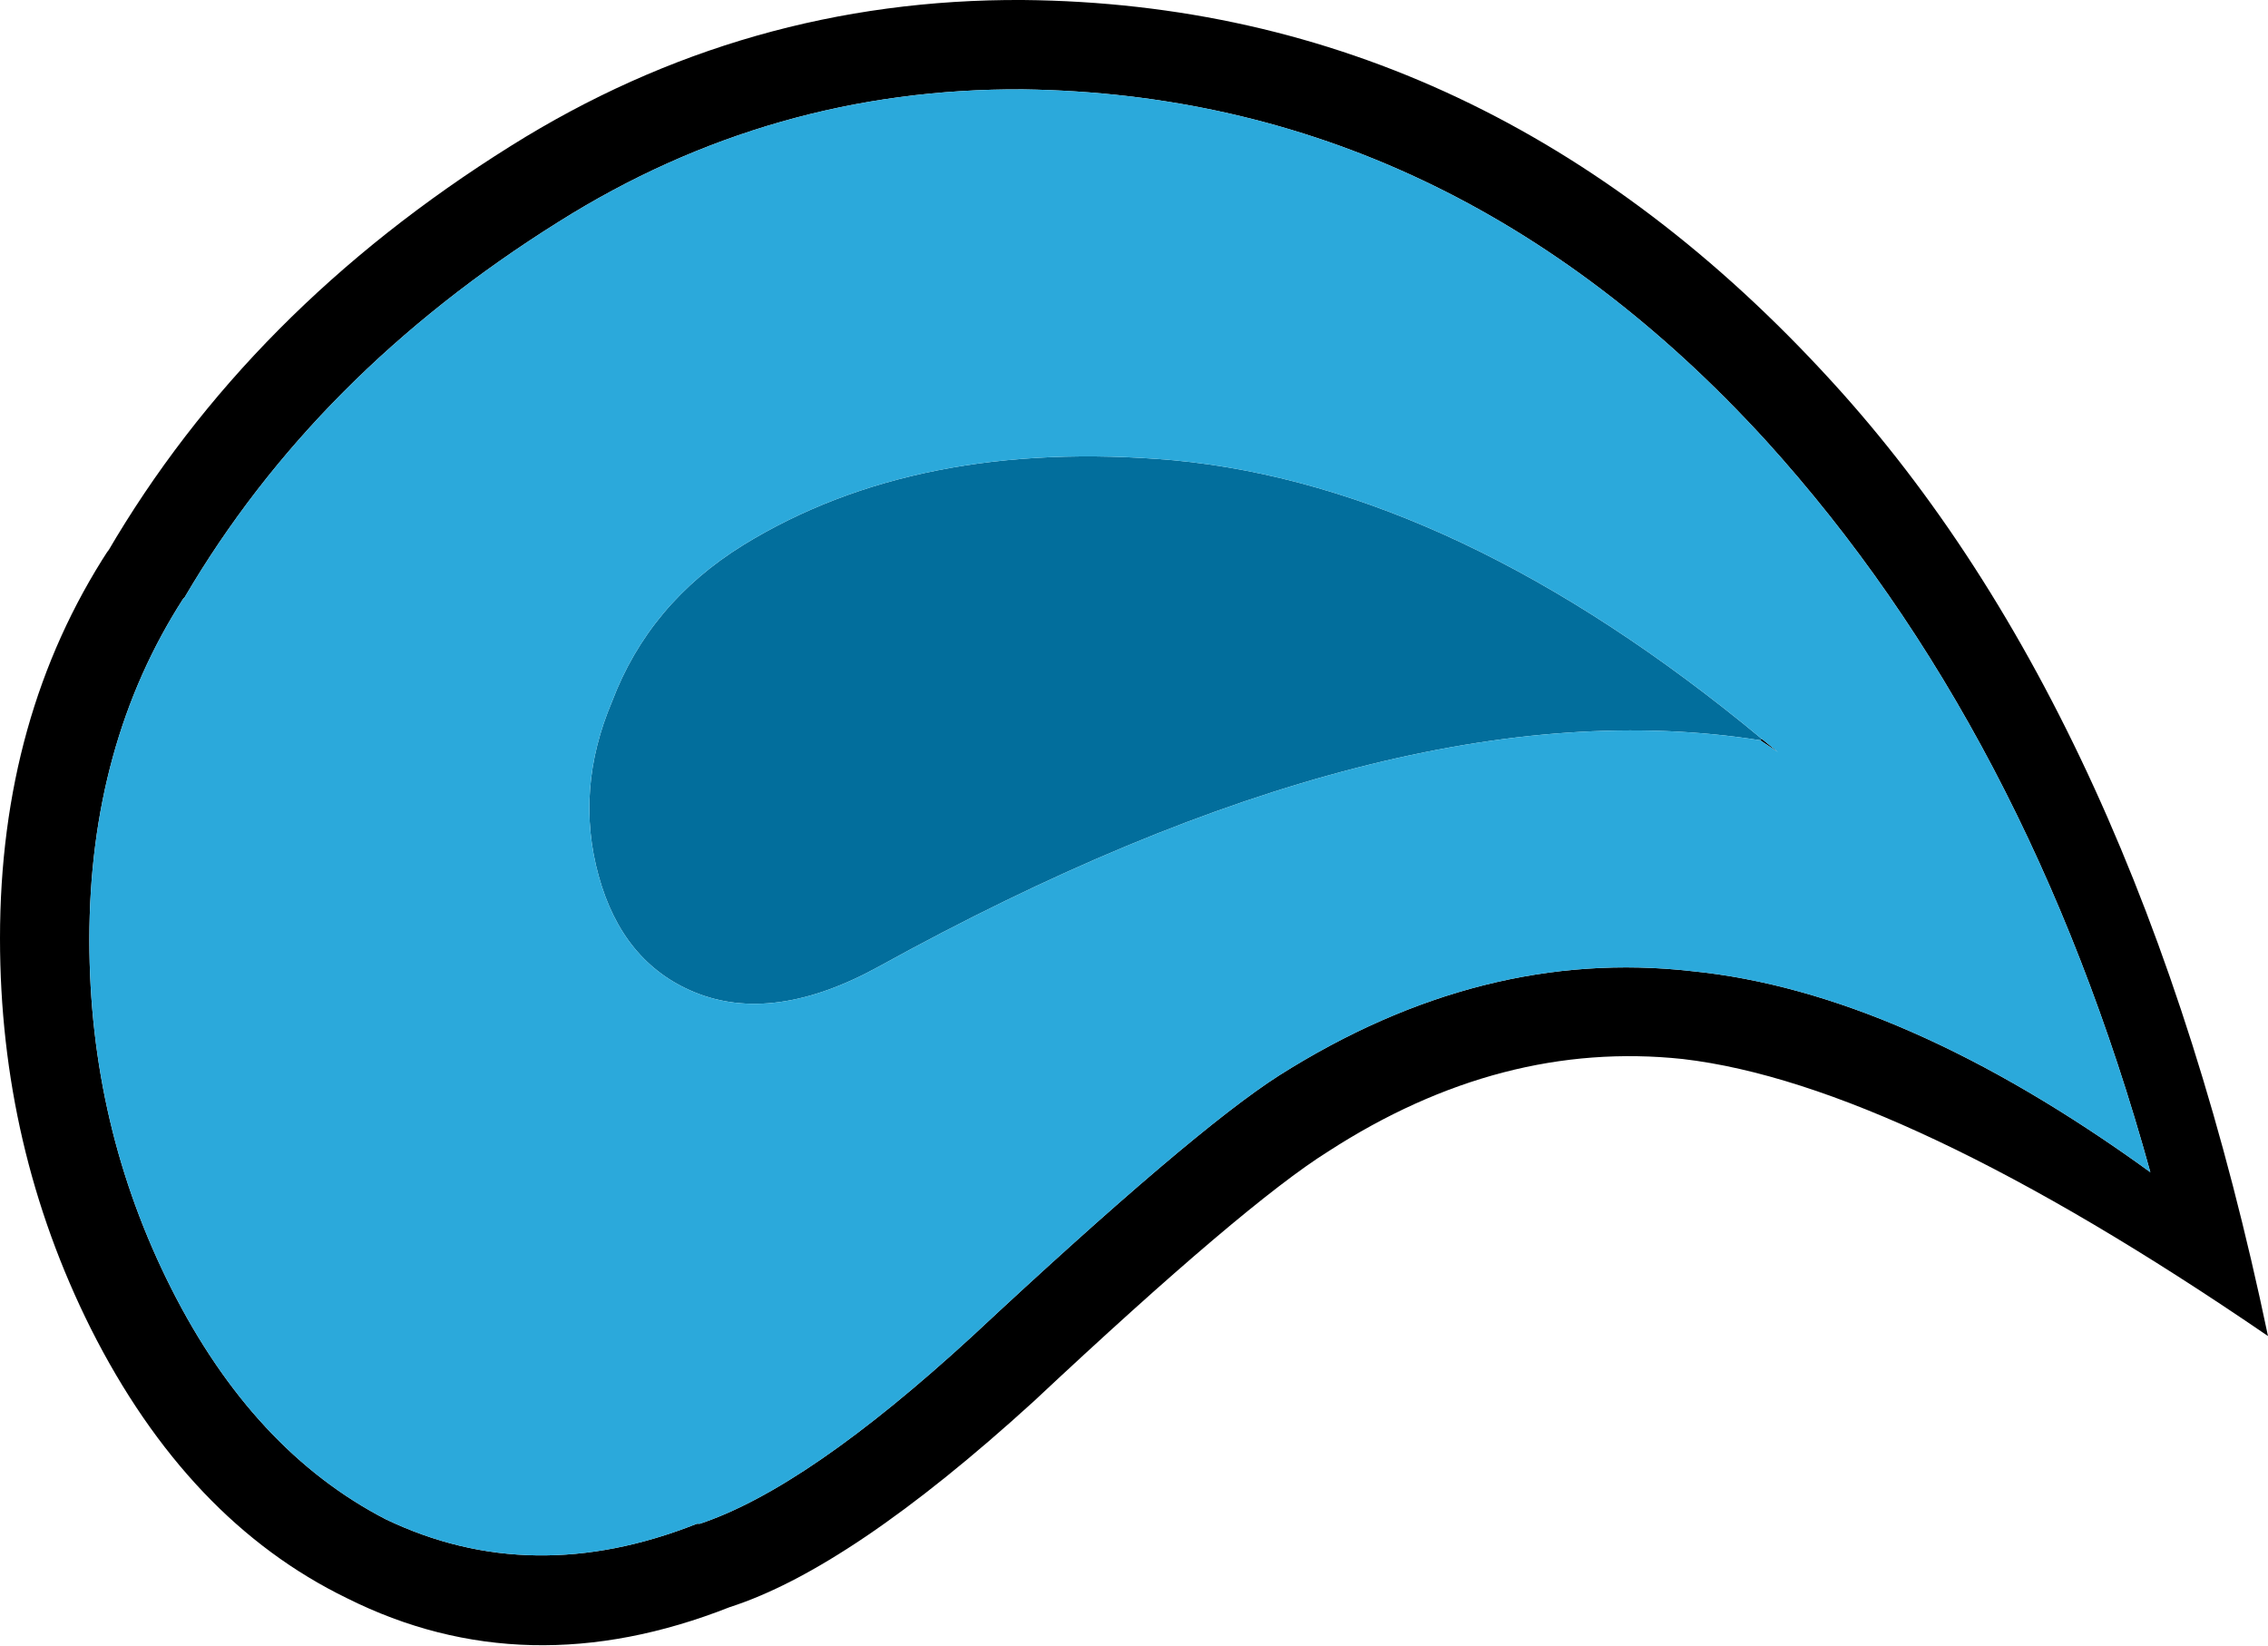
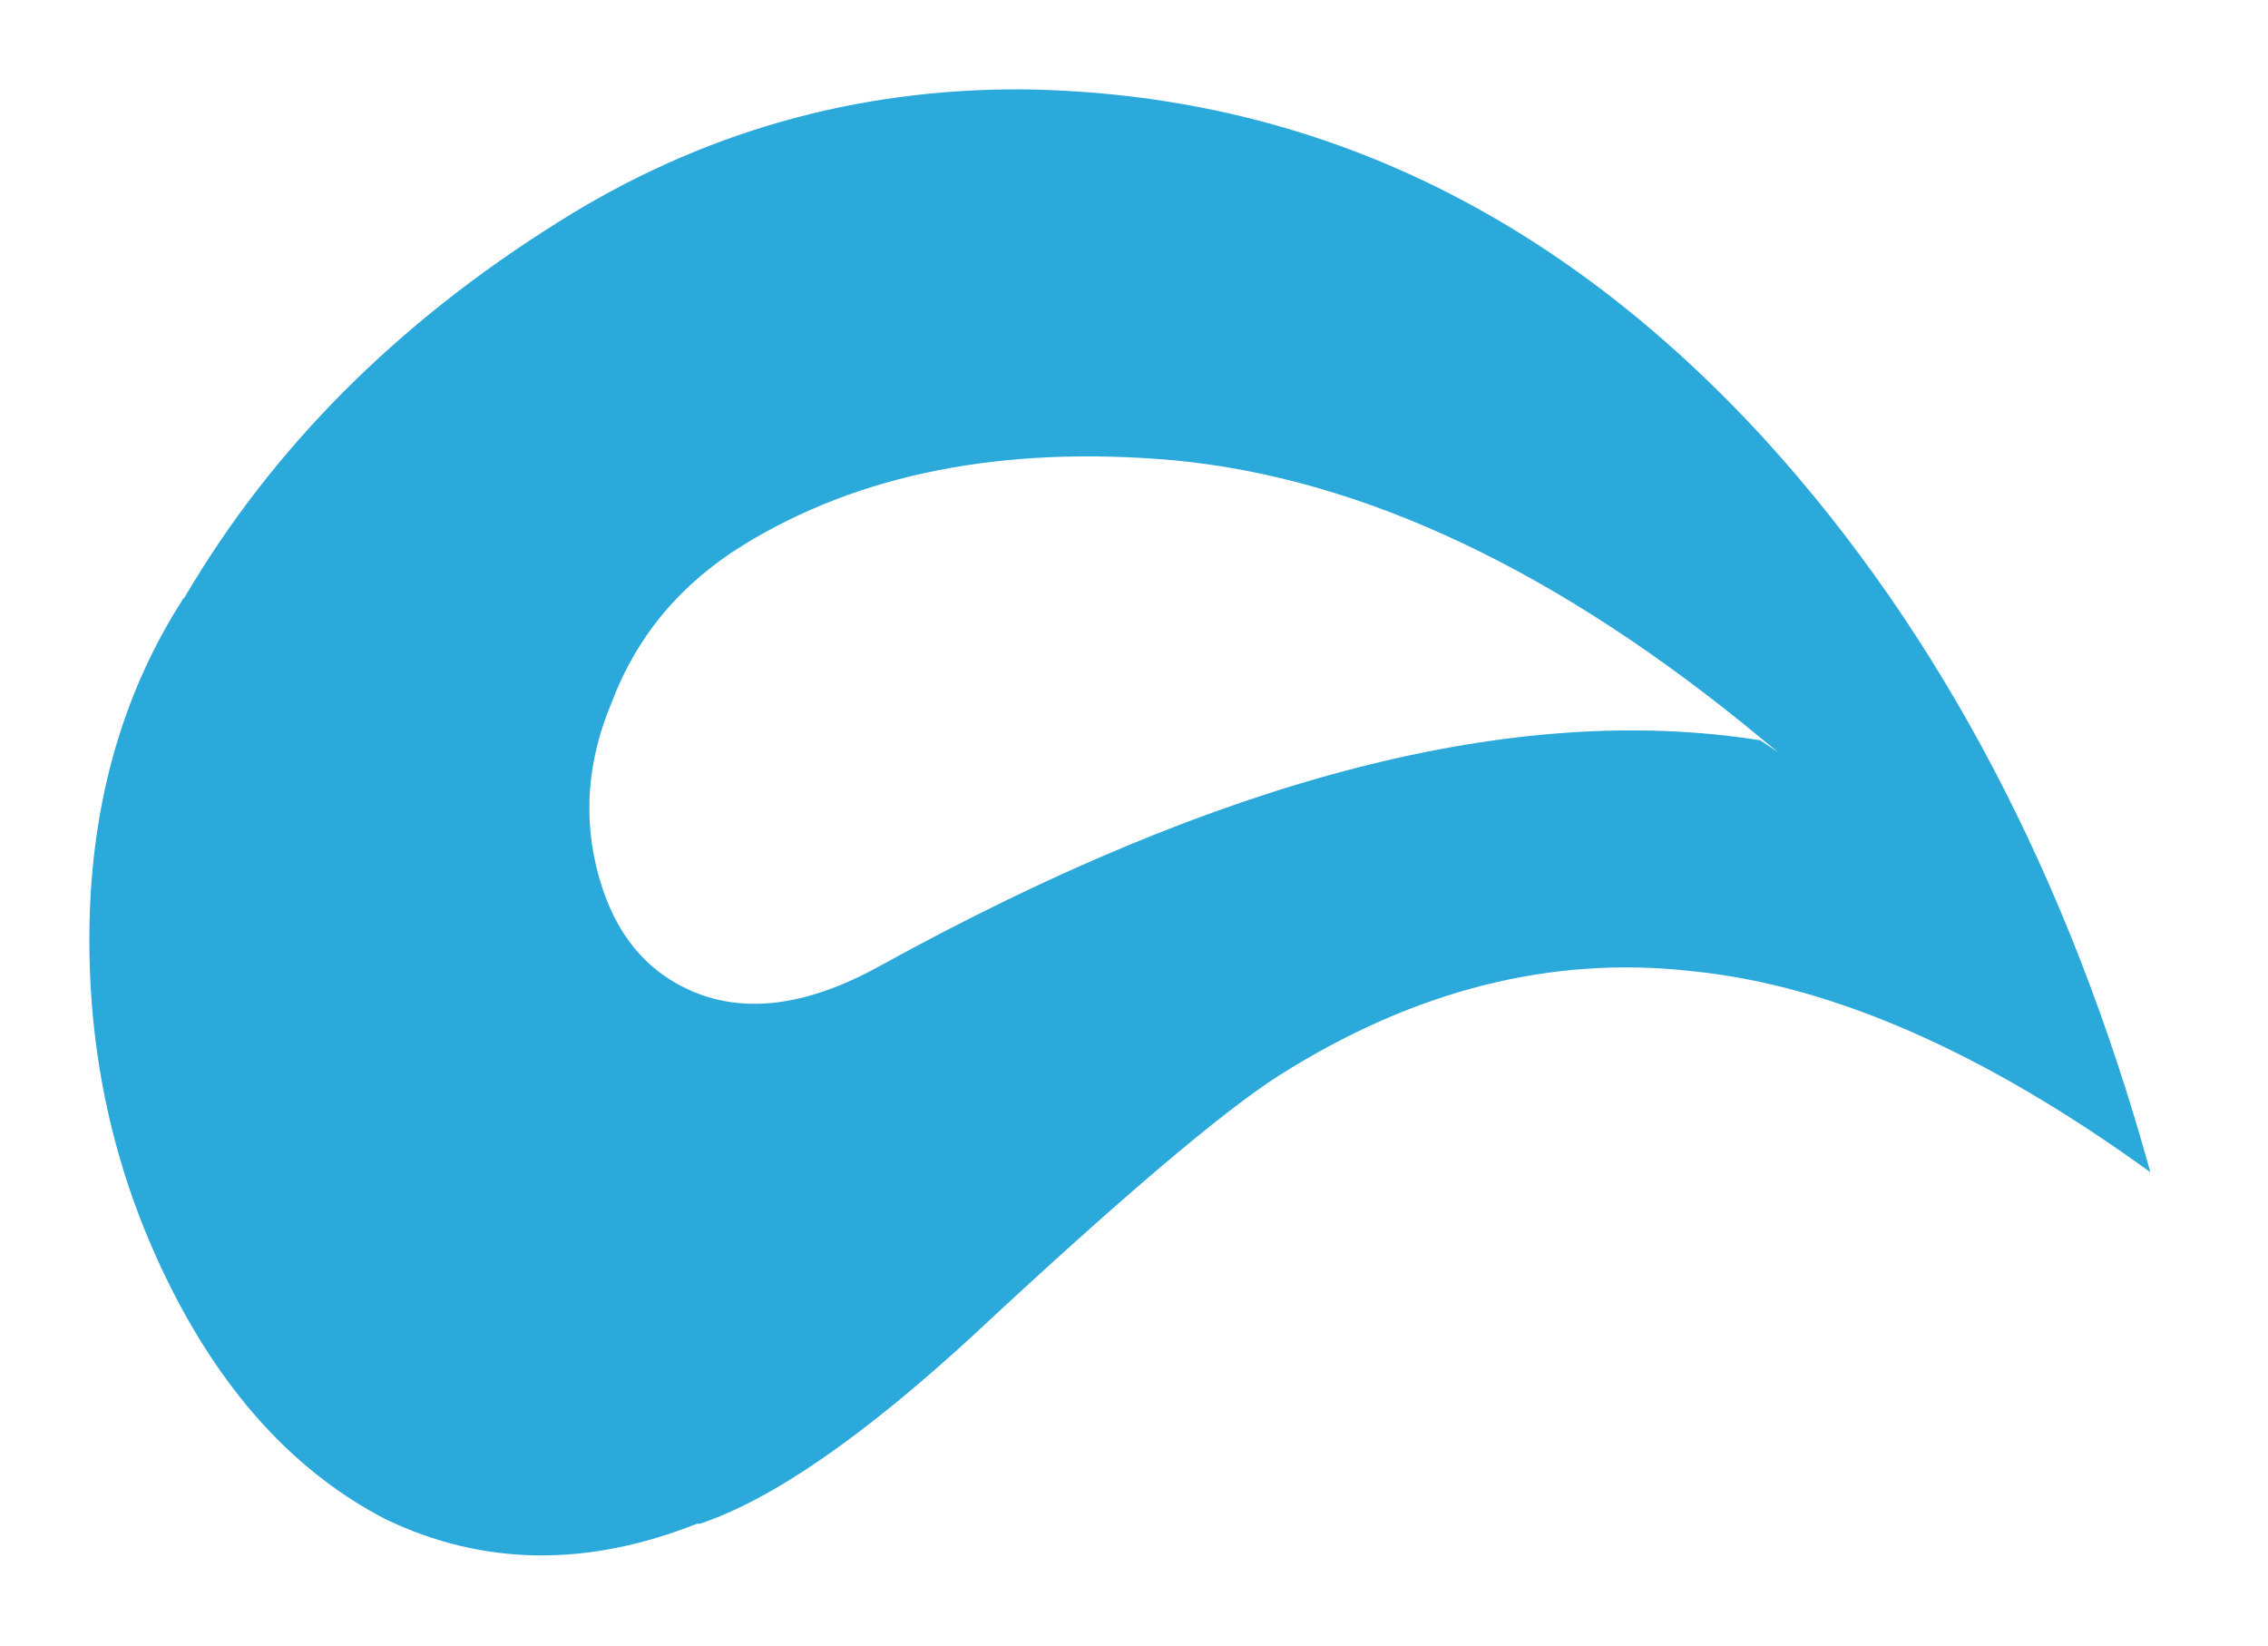
<svg xmlns="http://www.w3.org/2000/svg" height="55.25px" width="76.15px">
  <g transform="matrix(1.0, 0.0, 0.0, 1.0, 76.1, 44.65)">
-     <path d="M-16.95 -19.85 L-16.4 -19.4 -17.0 -19.8 -16.95 -19.85 M-33.15 -8.55 Q-26.35 -12.85 -19.3 -12.05 -12.25 -11.35 -3.9 -5.3 -8.0 -20.15 -16.8 -29.85 -27.4 -41.45 -41.75 -41.65 -50.2 -41.7 -57.35 -37.2 -65.5 -32.1 -69.9 -24.6 L-69.95 -24.55 Q-73.1 -19.65 -73.1 -13.1 -73.1 -6.85 -70.35 -1.4 -67.6 4.05 -63.15 6.35 -58.25 8.7 -52.7 6.5 L-52.6 6.5 Q-49.0 5.3 -43.45 0.2 -36.05 -6.7 -33.15 -8.55 M0.05 0.2 Q-12.3 -8.25 -19.6 -9.1 -25.7 -9.75 -31.5 -6.0 -34.3 -4.25 -41.4 2.4 -47.55 8.0 -51.6 9.3 -58.45 12.0 -64.45 9.0 -69.8 6.4 -73.05 -0.05 -76.1 -6.15 -76.1 -13.15 -76.1 -20.6 -72.45 -26.2 L-72.5 -26.1 Q-67.75 -34.25 -58.95 -39.75 -51.05 -44.7 -41.75 -44.65 -26.15 -44.5 -14.6 -31.85 -4.3 -20.6 0.05 0.2" fill="#000000" fill-rule="evenodd" stroke="none" />
-     <path d="M-17.0 -19.8 Q-29.3 -21.75 -46.6 -12.2 -50.15 -10.25 -52.8 -11.35 -55.2 -12.35 -56.0 -15.25 -56.8 -18.15 -55.55 -21.1 -54.3 -24.4 -51.15 -26.35 -45.3 -29.95 -36.7 -29.2 -27.15 -28.3 -16.95 -19.85 L-17.0 -19.8 M-52.25 -12.7 L-52.2 -12.7 -52.25 -12.7" fill="#026e9c" fill-rule="evenodd" stroke="none" />
    <path d="M-16.95 -19.85 Q-27.15 -28.3 -36.7 -29.2 -45.3 -29.95 -51.15 -26.35 -54.3 -24.4 -55.55 -21.1 -56.8 -18.15 -56.0 -15.25 -55.2 -12.35 -52.8 -11.35 -50.15 -10.25 -46.6 -12.2 -29.3 -21.75 -17.0 -19.8 L-16.4 -19.4 -16.95 -19.85 M-33.15 -8.55 Q-36.05 -6.7 -43.45 0.2 -49.0 5.3 -52.6 6.5 L-52.7 6.5 Q-58.25 8.7 -63.15 6.35 -67.6 4.05 -70.35 -1.4 -73.1 -6.85 -73.1 -13.1 -73.1 -19.65 -69.95 -24.55 L-69.9 -24.6 Q-65.5 -32.1 -57.35 -37.2 -50.2 -41.7 -41.75 -41.65 -27.4 -41.45 -16.8 -29.85 -8.0 -20.15 -3.9 -5.3 -12.25 -11.35 -19.3 -12.05 -26.35 -12.85 -33.15 -8.55" fill="#2ba9db" fill-rule="evenodd" stroke="none" />
  </g>
</svg>